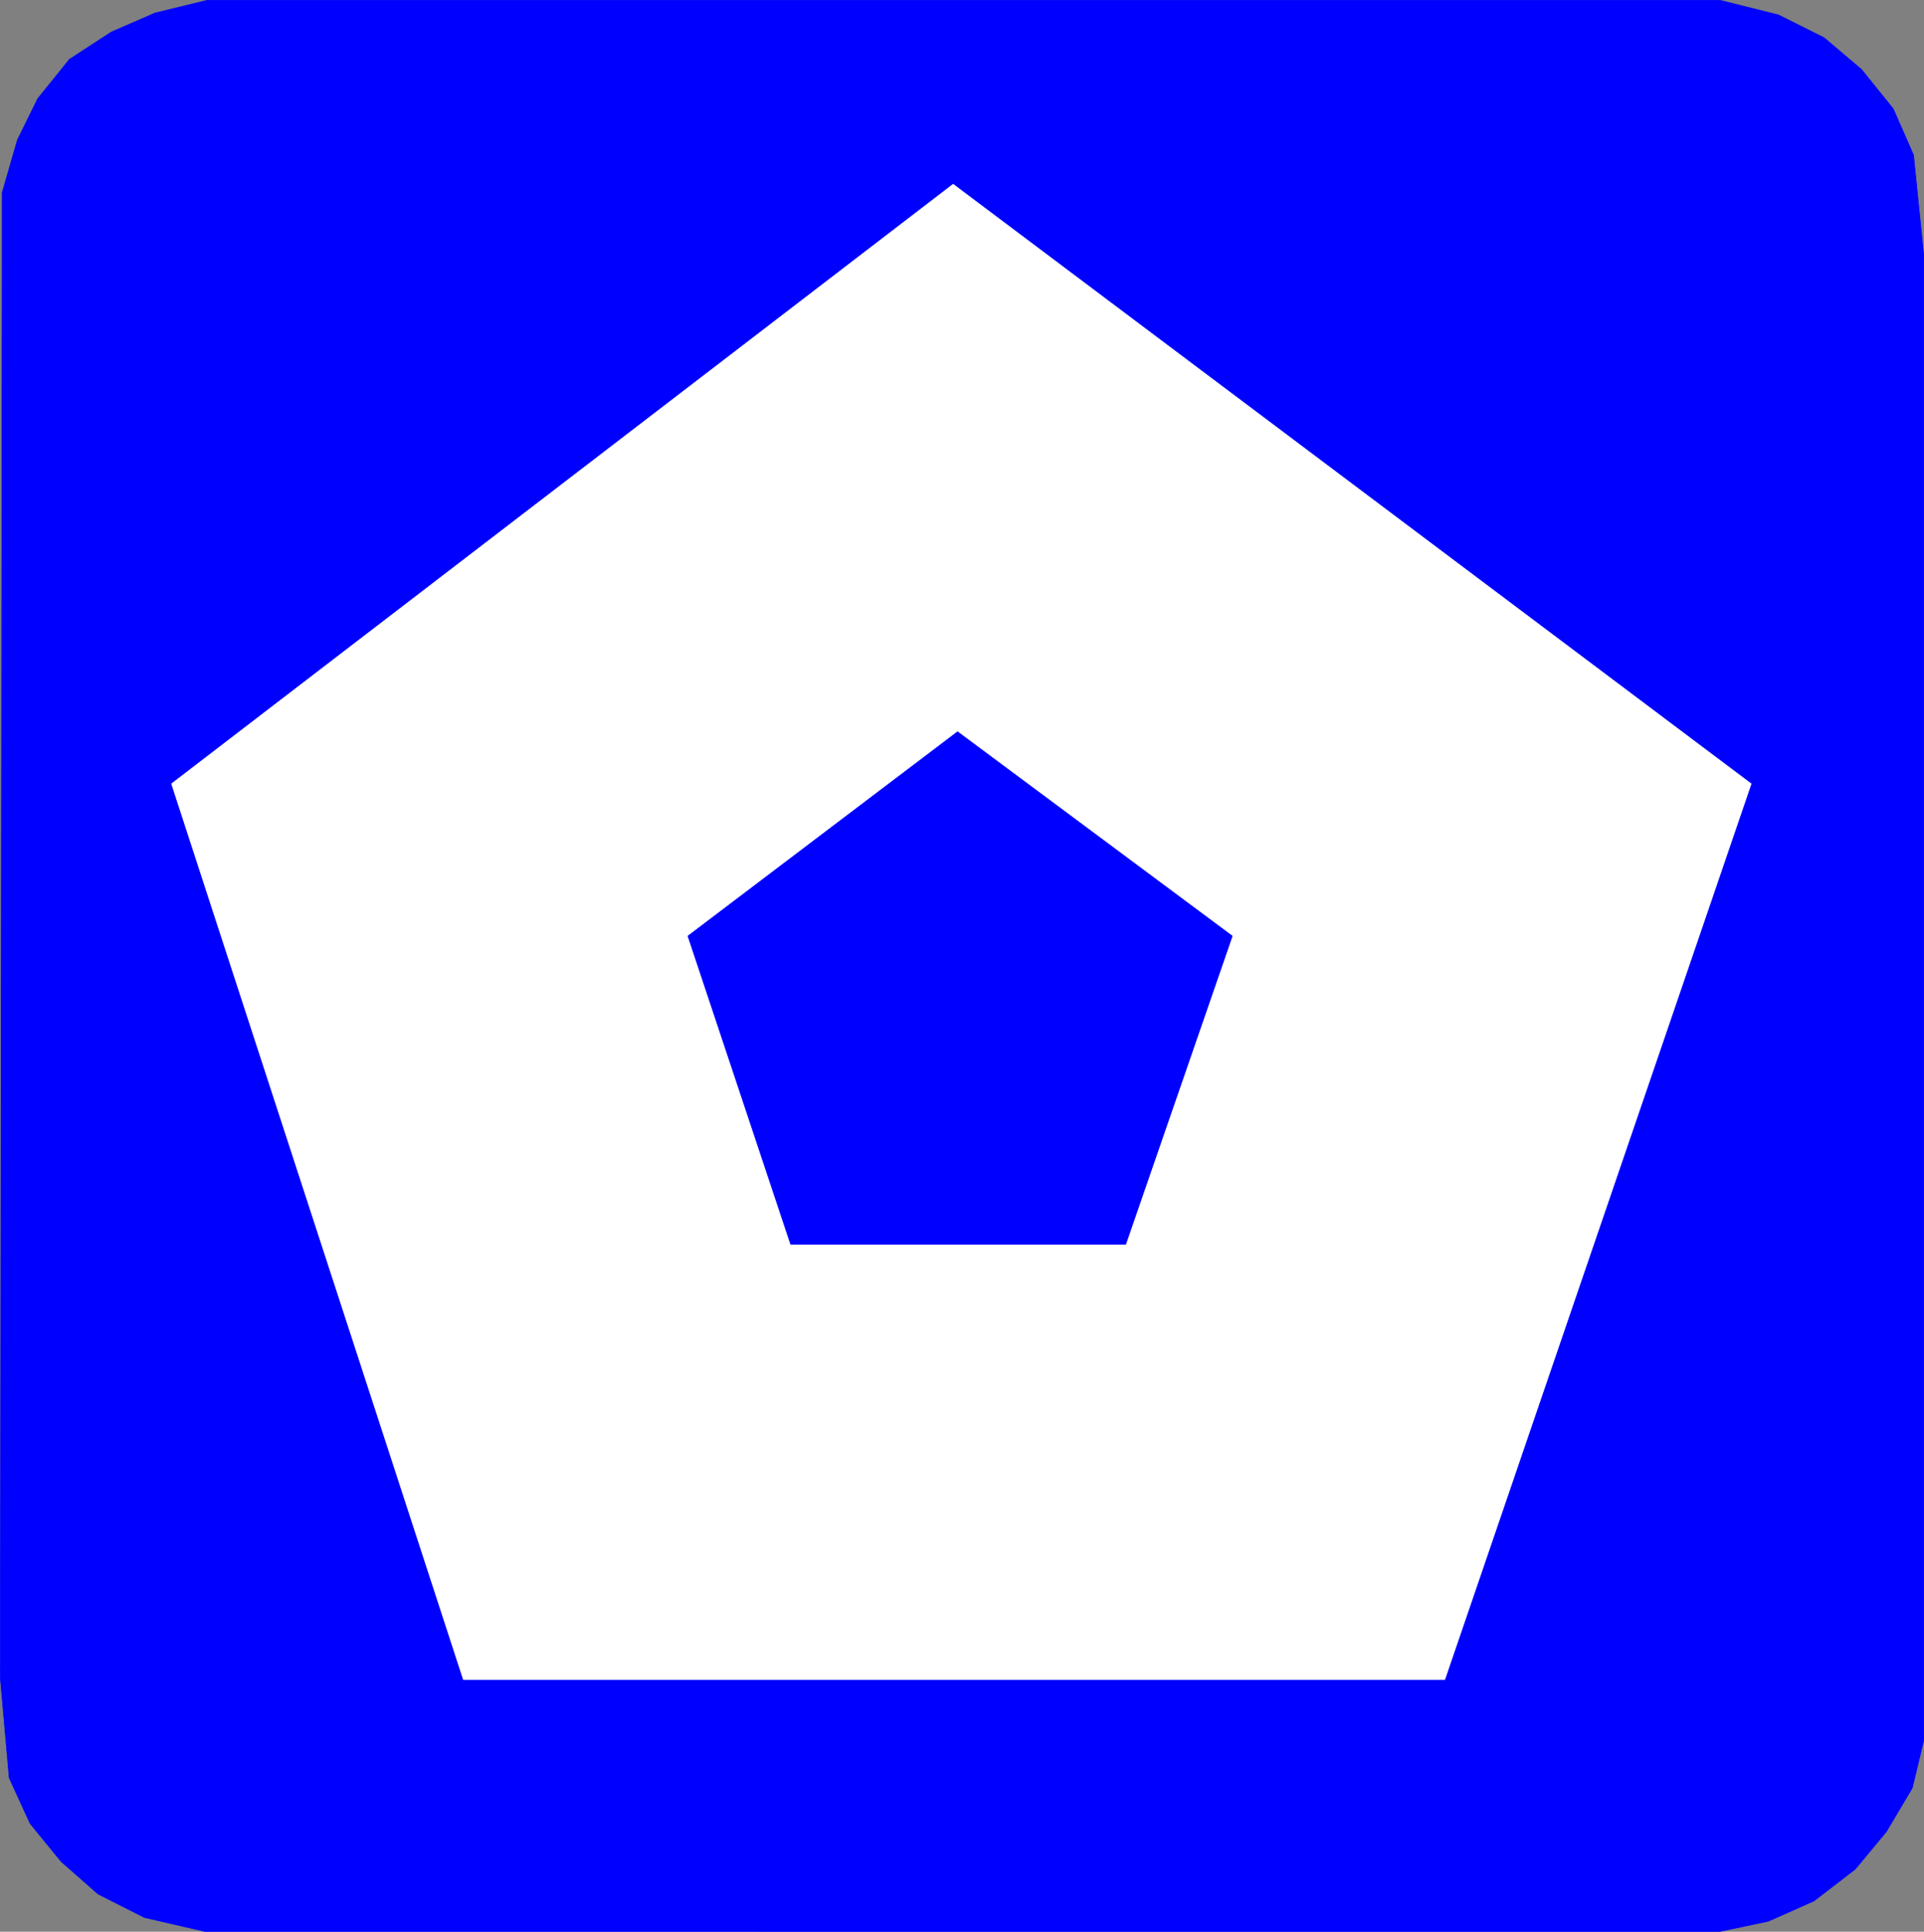
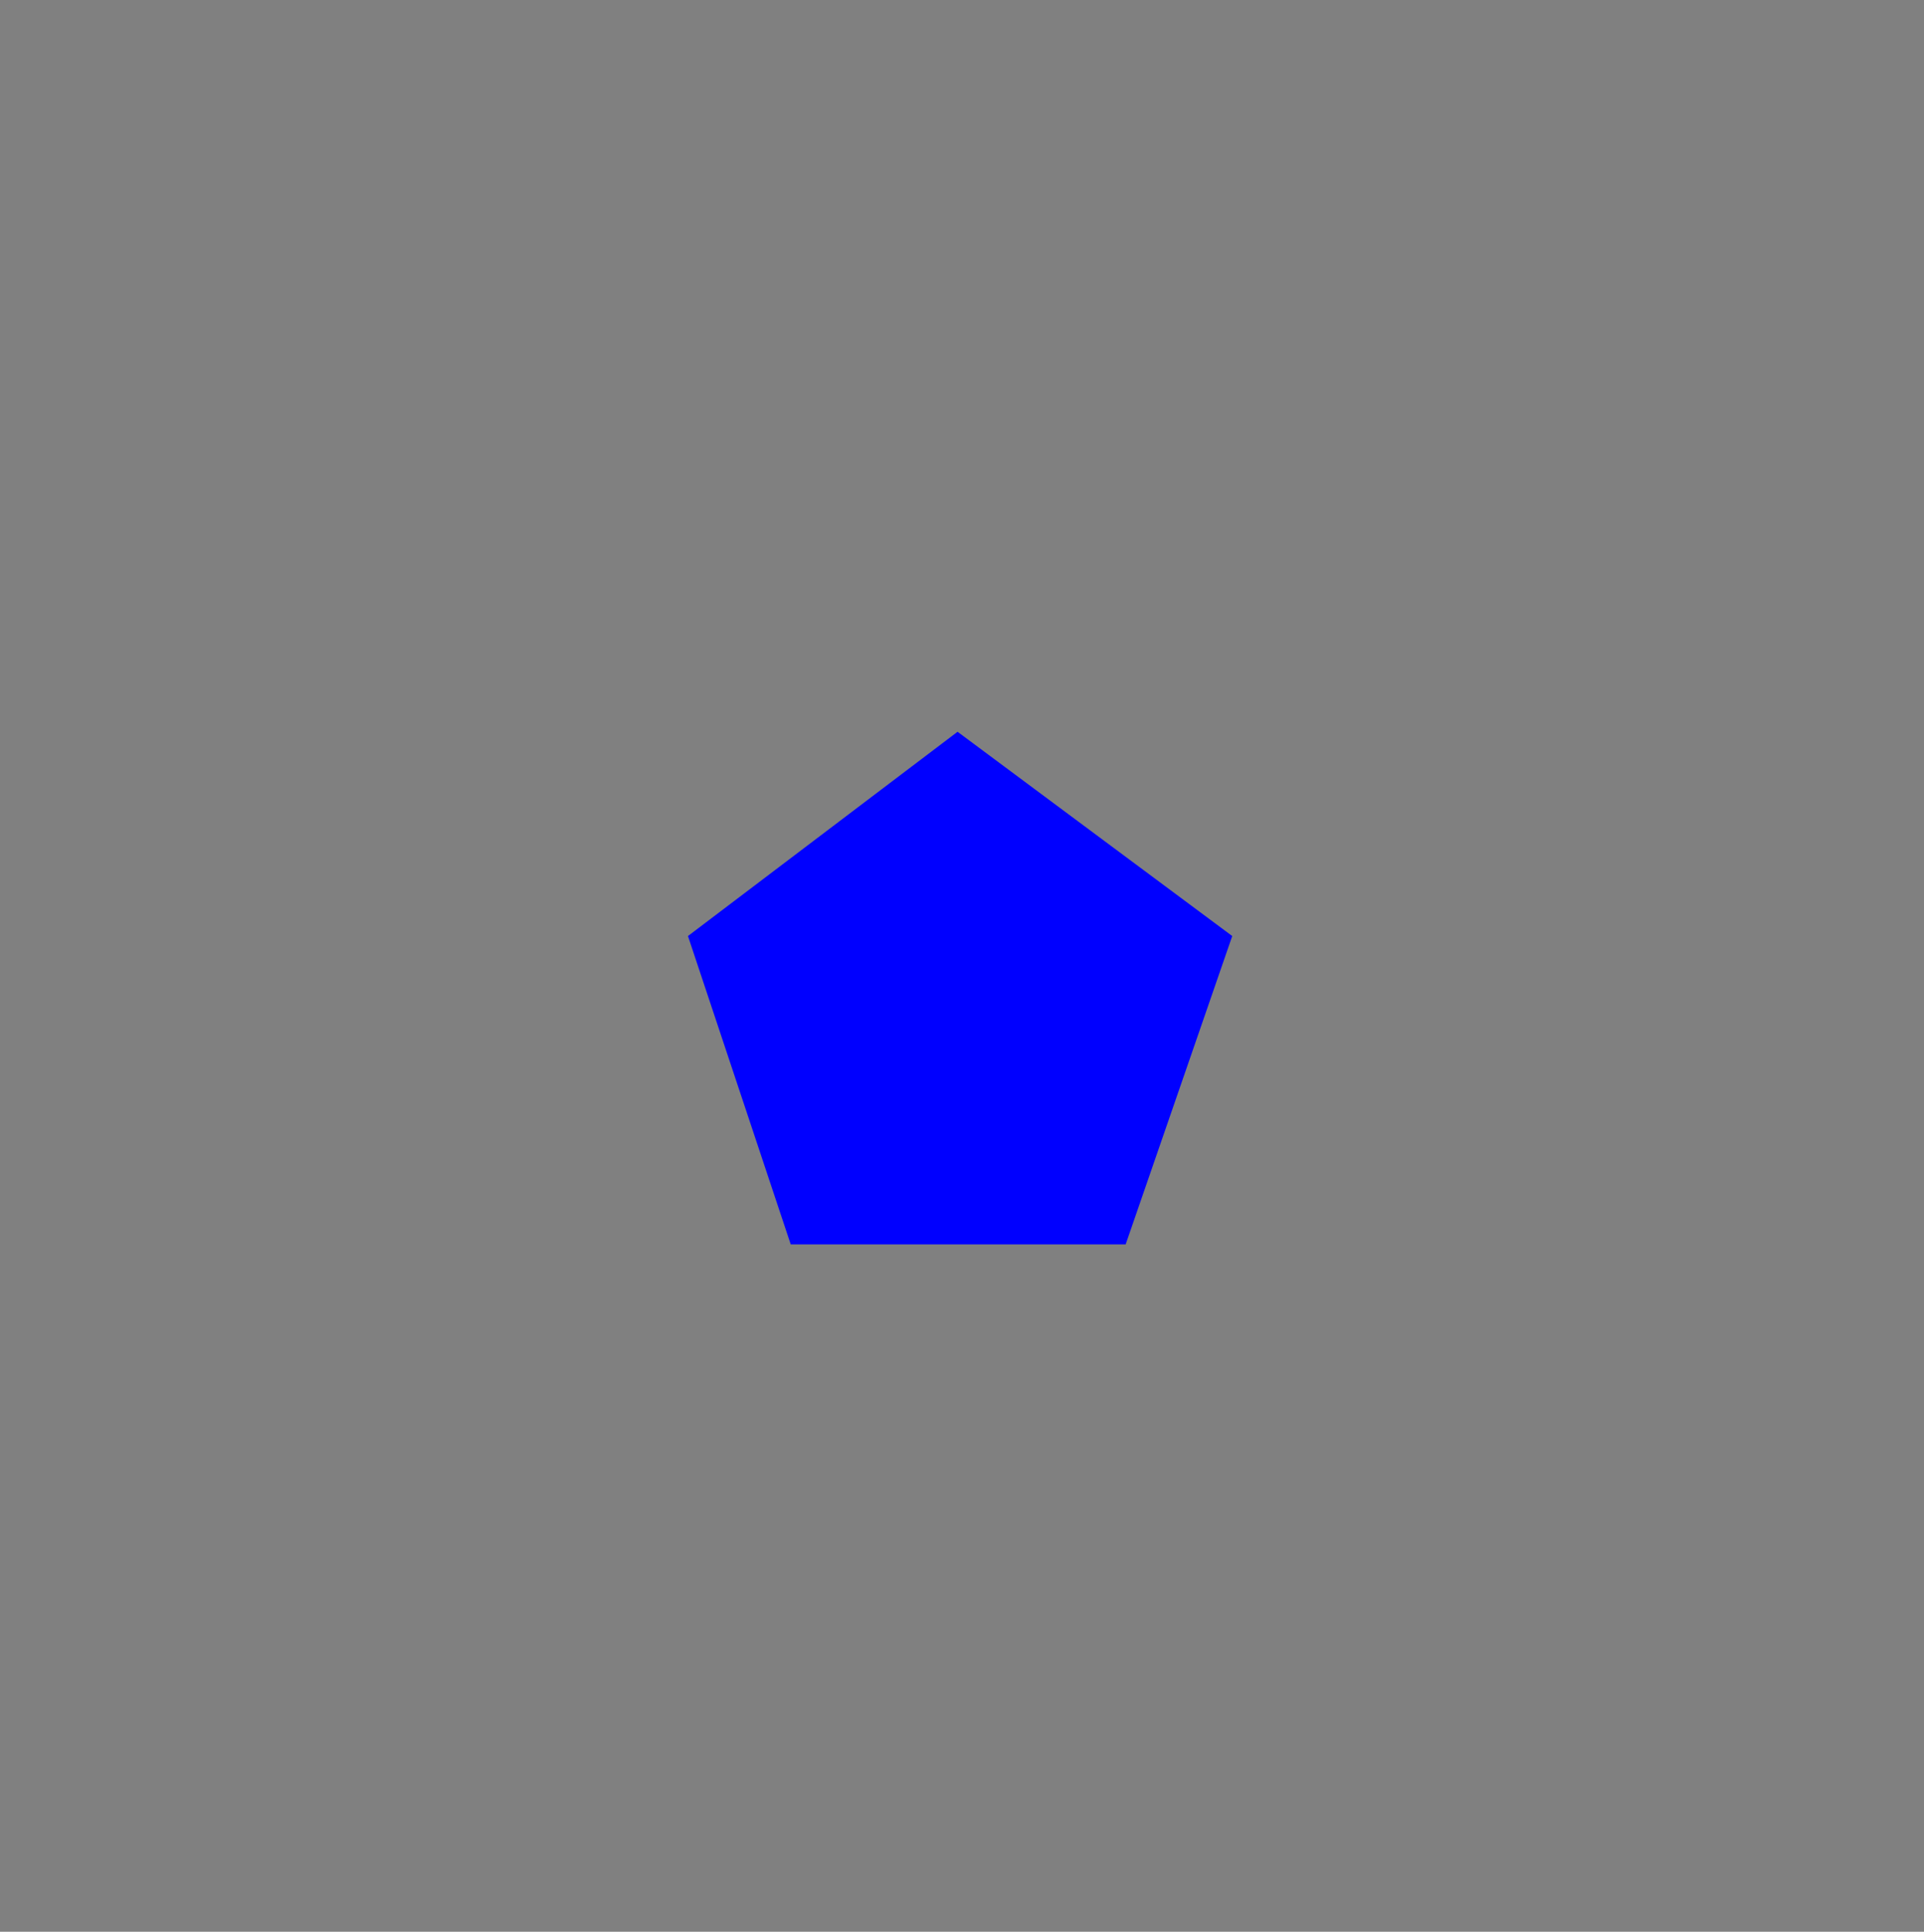
<svg xmlns="http://www.w3.org/2000/svg" xmlns:ns1="http://sodipodi.sourceforge.net/DTD/sodipodi-0.dtd" xmlns:ns2="http://www.inkscape.org/namespaces/inkscape" version="1.0" width="129.681mm" height="130.181mm" id="svg6" ns1:docname="Pentagon 4.wmf">
  <rect width="100%" height="100%" fill="#808080" stroke="none" />
  <ns1:namedview id="namedview6" pagecolor="#ffffff" bordercolor="#000000" borderopacity="0.25" ns2:showpageshadow="2" ns2:pageopacity="0.0" ns2:pagecheckerboard="0" ns2:deskcolor="#d1d1d1" ns2:document-units="mm" />
  <defs id="defs1">
    <pattern id="WMFhbasepattern" patternUnits="userSpaceOnUse" width="6" height="6" x="0" y="0" />
  </defs>
-   <path style="fill:#0000ff;fill-opacity:1;fill-rule:evenodd;stroke:none" d="M 242.804,427.794 H 118.049 L 43.713,199.637 242.804,46.94 446.096,199.637 368.044,427.794 H 242.804 v 64.149 H 438.178 l 12.282,-2.585 11.635,-5.171 10.504,-8.079 7.918,-9.533 6.626,-11.149 2.909,-12.119 V 64.876 L 487.466,39.507 482.295,27.712 474.215,17.693 464.68,9.614 453.045,3.797 438.178,0.081 H 52.762 L 39.511,3.312 28.361,8.16 17.695,15.108 9.615,25.126 4.444,35.629 0.566,49.041 v 15.835 l -0.485,362.433 2.262,25.53 5.333,11.634 7.918,9.695 9.373,8.241 11.797,5.979 15.352,3.555 H 242.804 v -64.149 z" id="path1" />
-   <path style="fill:none;stroke:#0000ff;stroke-width:0.162px;stroke-linecap:round;stroke-linejoin:round;stroke-miterlimit:4;stroke-dasharray:none;stroke-opacity:1" d="M 242.804,427.794 H 118.049 L 43.713,199.637 242.804,46.94 446.096,199.637 368.044,427.794 H 242.804 v 64.149 H 438.178 l 12.282,-2.585 11.635,-5.171 10.504,-8.079 7.918,-9.533 6.626,-11.149 2.909,-12.119 V 64.876 L 487.466,39.507 482.295,27.712 474.215,17.693 464.68,9.614 453.045,3.797 438.178,0.081 H 52.762 L 39.511,3.312 28.361,8.16 17.695,15.108 9.615,25.126 4.444,35.629 0.566,49.041 v 15.835 l -0.485,362.433 2.262,25.53 5.333,11.634 7.918,9.695 9.373,8.241 11.797,5.979 15.352,3.555 H 242.804 v -64.149 0" id="path2" />
-   <path style="fill:#ffffff;fill-opacity:1;fill-rule:evenodd;stroke:none" d="M 242.804,427.794 H 118.049 L 43.713,199.637 242.804,46.94 446.096,199.637 368.044,427.794 H 242.804 Z" id="path3" />
-   <path style="fill:none;stroke:#ffffff;stroke-width:0.162px;stroke-linecap:round;stroke-linejoin:round;stroke-miterlimit:4;stroke-dasharray:none;stroke-opacity:1" d="M 242.804,427.794 H 118.049 L 43.713,199.637 242.804,46.94 446.096,199.637 368.044,427.794 H 242.804 v 0" id="path4" />
  <path style="fill:#0000ff;fill-opacity:1;fill-rule:evenodd;stroke:none" d="m 286.759,316.947 27.149,-78.53 -69.973,-52.03 -68.68,52.03 26.179,78.53 h 85.325 z" id="path5" />
-   <path style="fill:none;stroke:#0000ff;stroke-width:0.162px;stroke-linecap:round;stroke-linejoin:round;stroke-miterlimit:4;stroke-dasharray:none;stroke-opacity:1" d="m 286.759,316.947 27.149,-78.53 -69.973,-52.03 -68.68,52.03 26.179,78.53 h 85.325 v 0" id="path6" />
</svg>